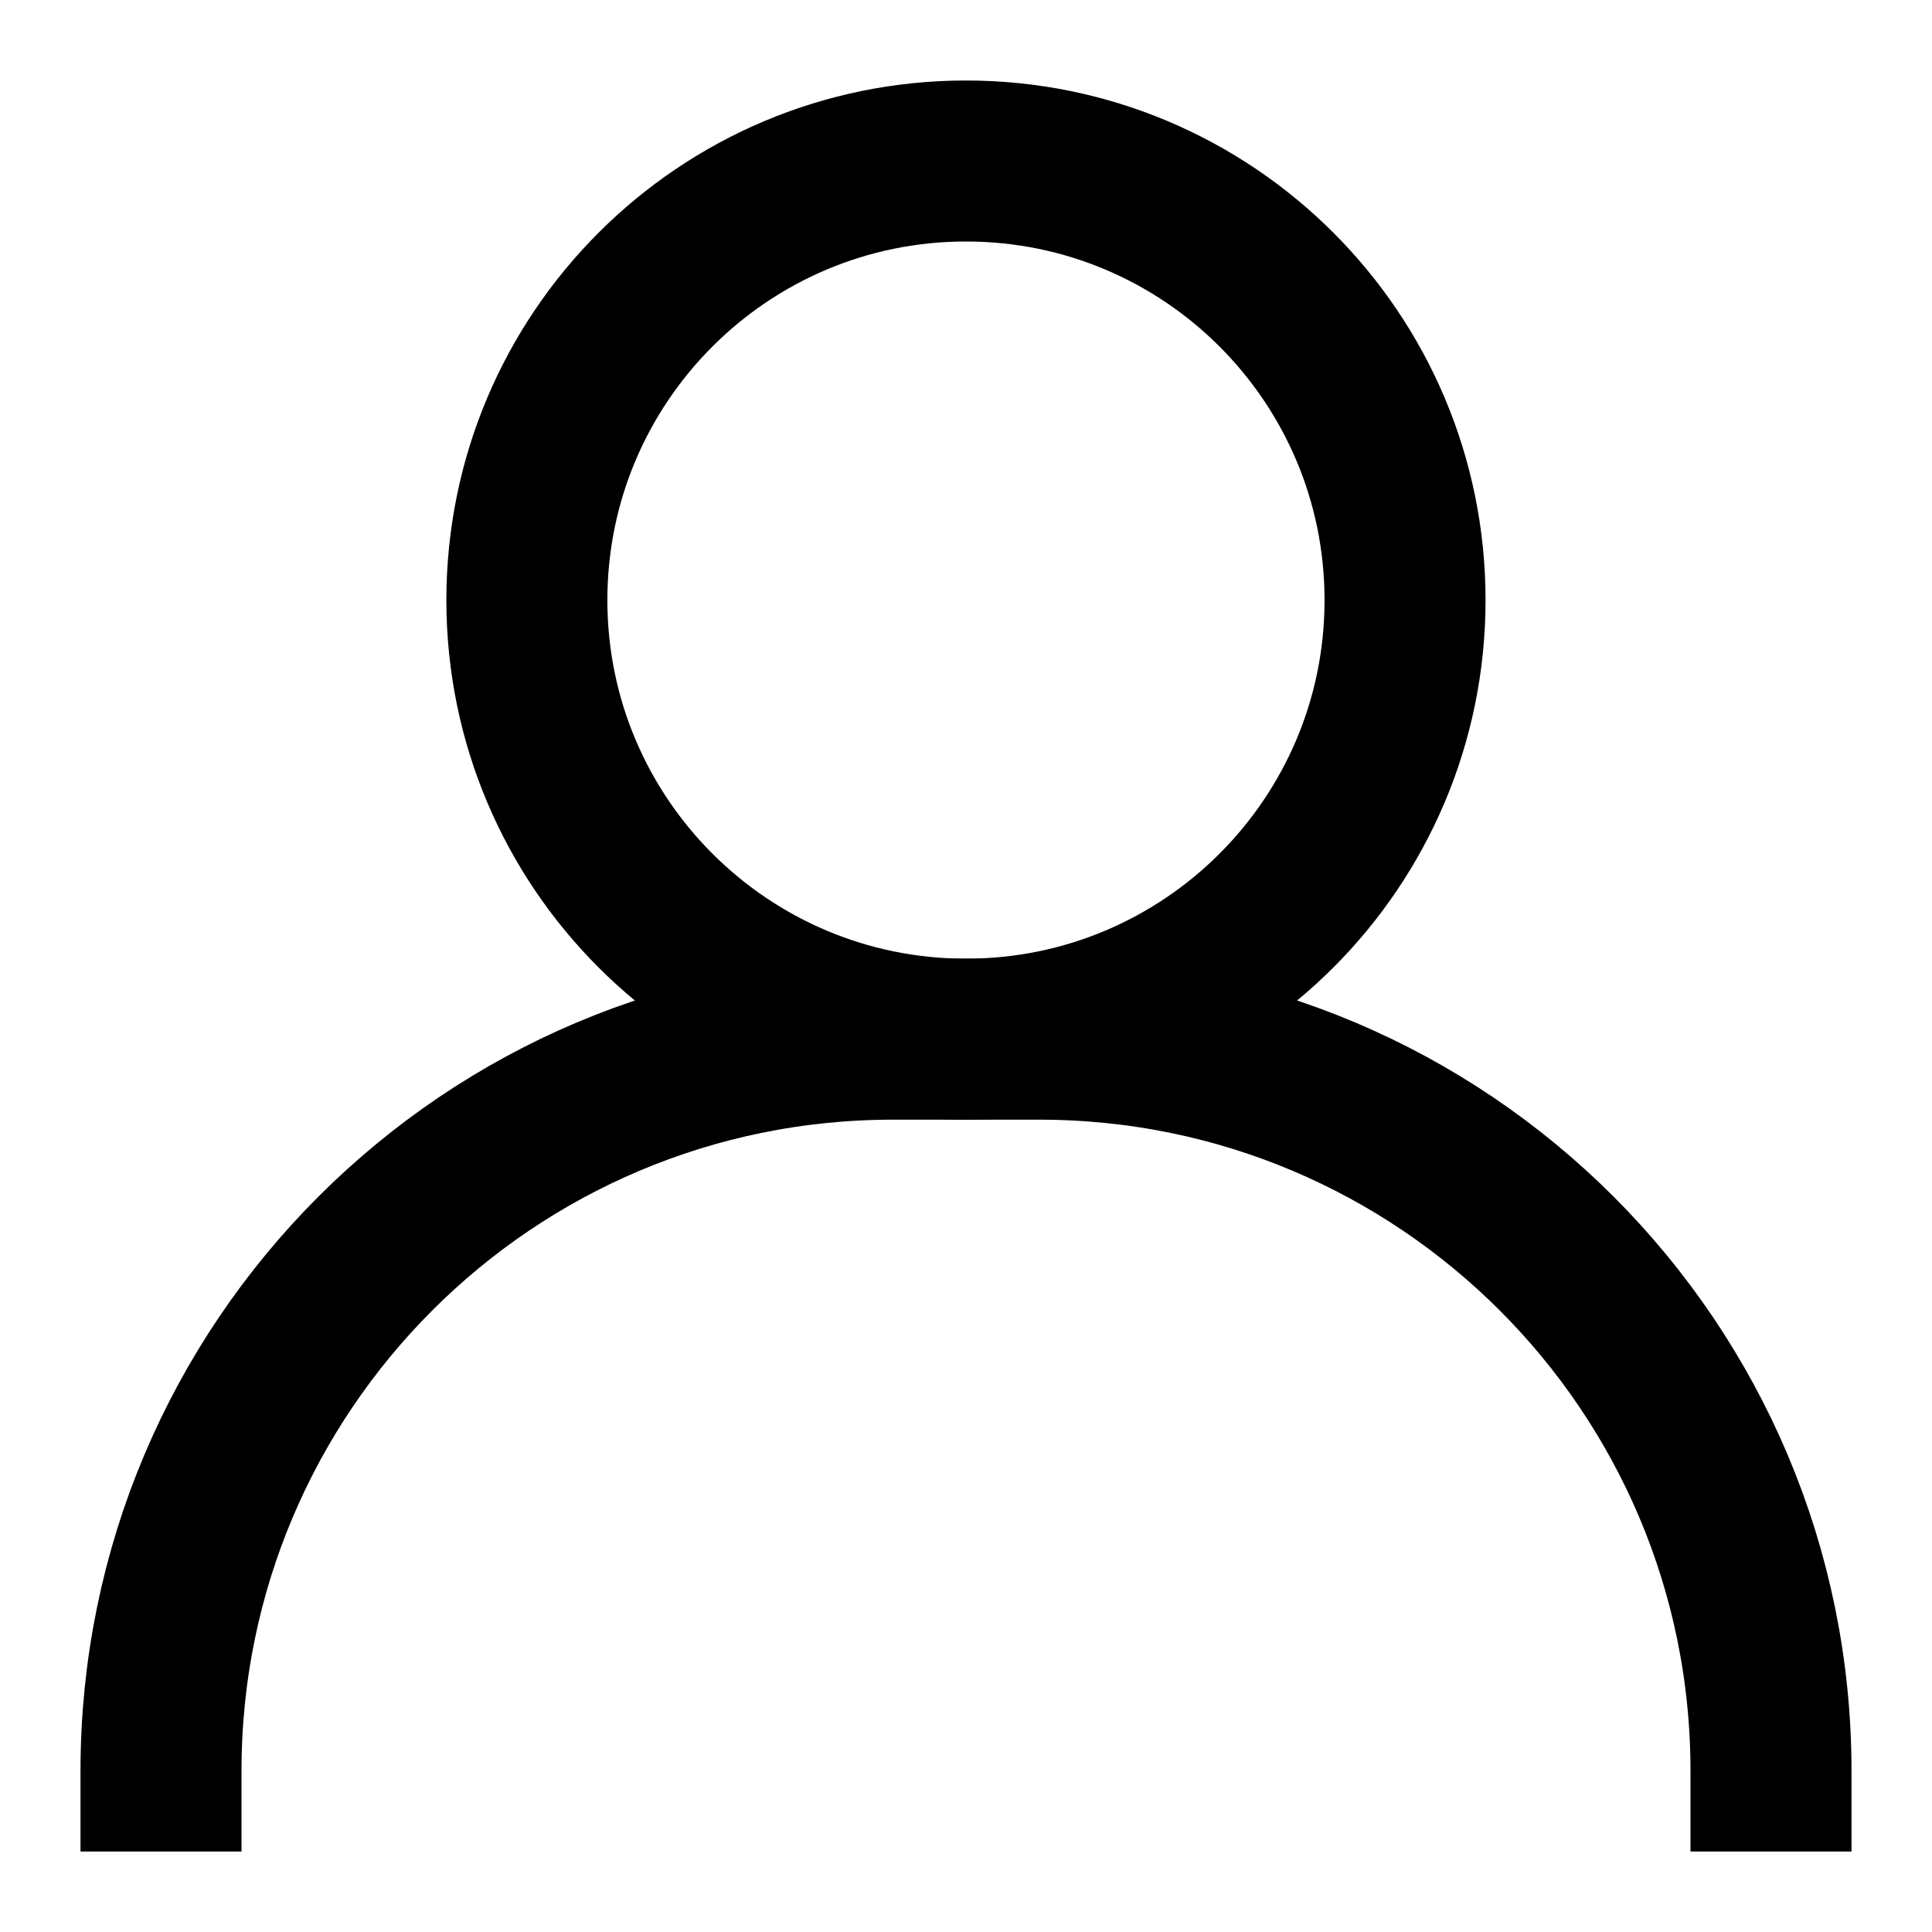
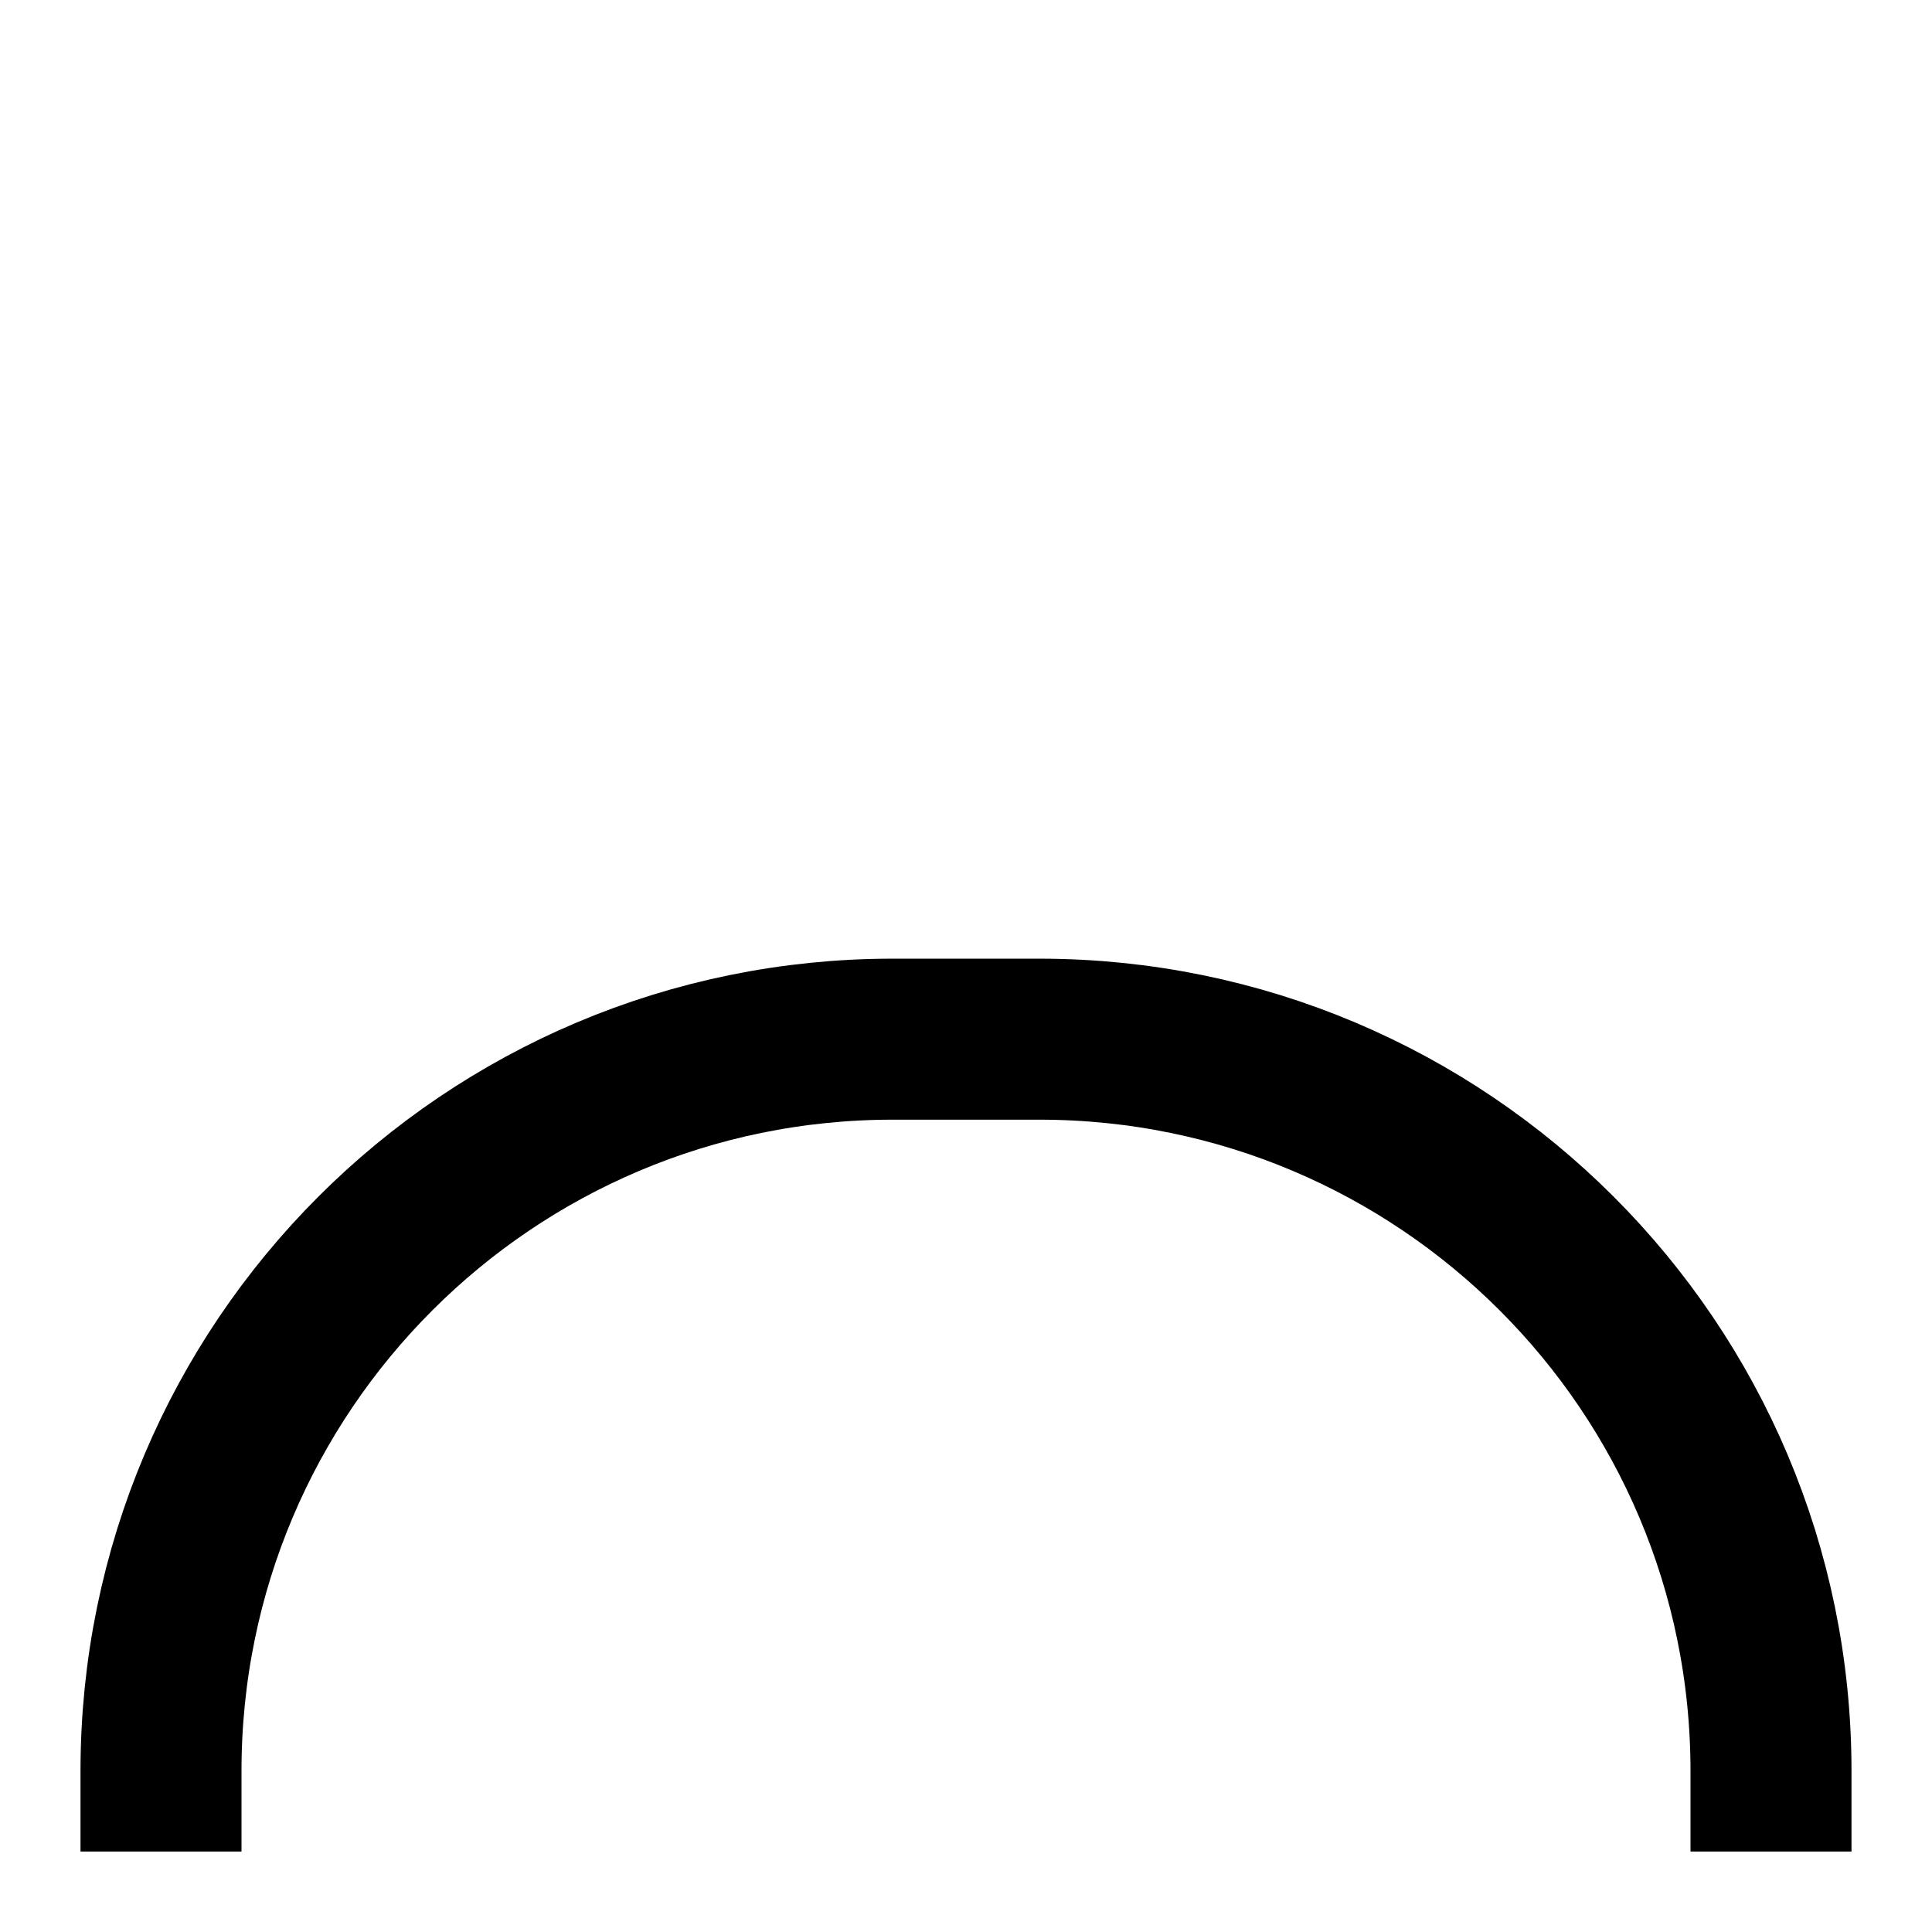
<svg xmlns="http://www.w3.org/2000/svg" width="24" height="24" viewBox="0 0 24 24" fill="none">
  <path d="M2 22C2 16.979 6.07 12.909 11.091 12.909H12.909C17.93 12.909 22 16.979 22 22" stroke="black" stroke-width="2" stroke-linecap="square" />
-   <path d="M12 12.909C15.012 12.909 17.454 10.467 17.454 7.455C17.454 4.442 15.012 2 12 2C8.988 2 6.545 4.442 6.545 7.455C6.545 10.467 8.988 12.909 12 12.909Z" stroke="black" stroke-width="2" stroke-linecap="square" />
</svg>